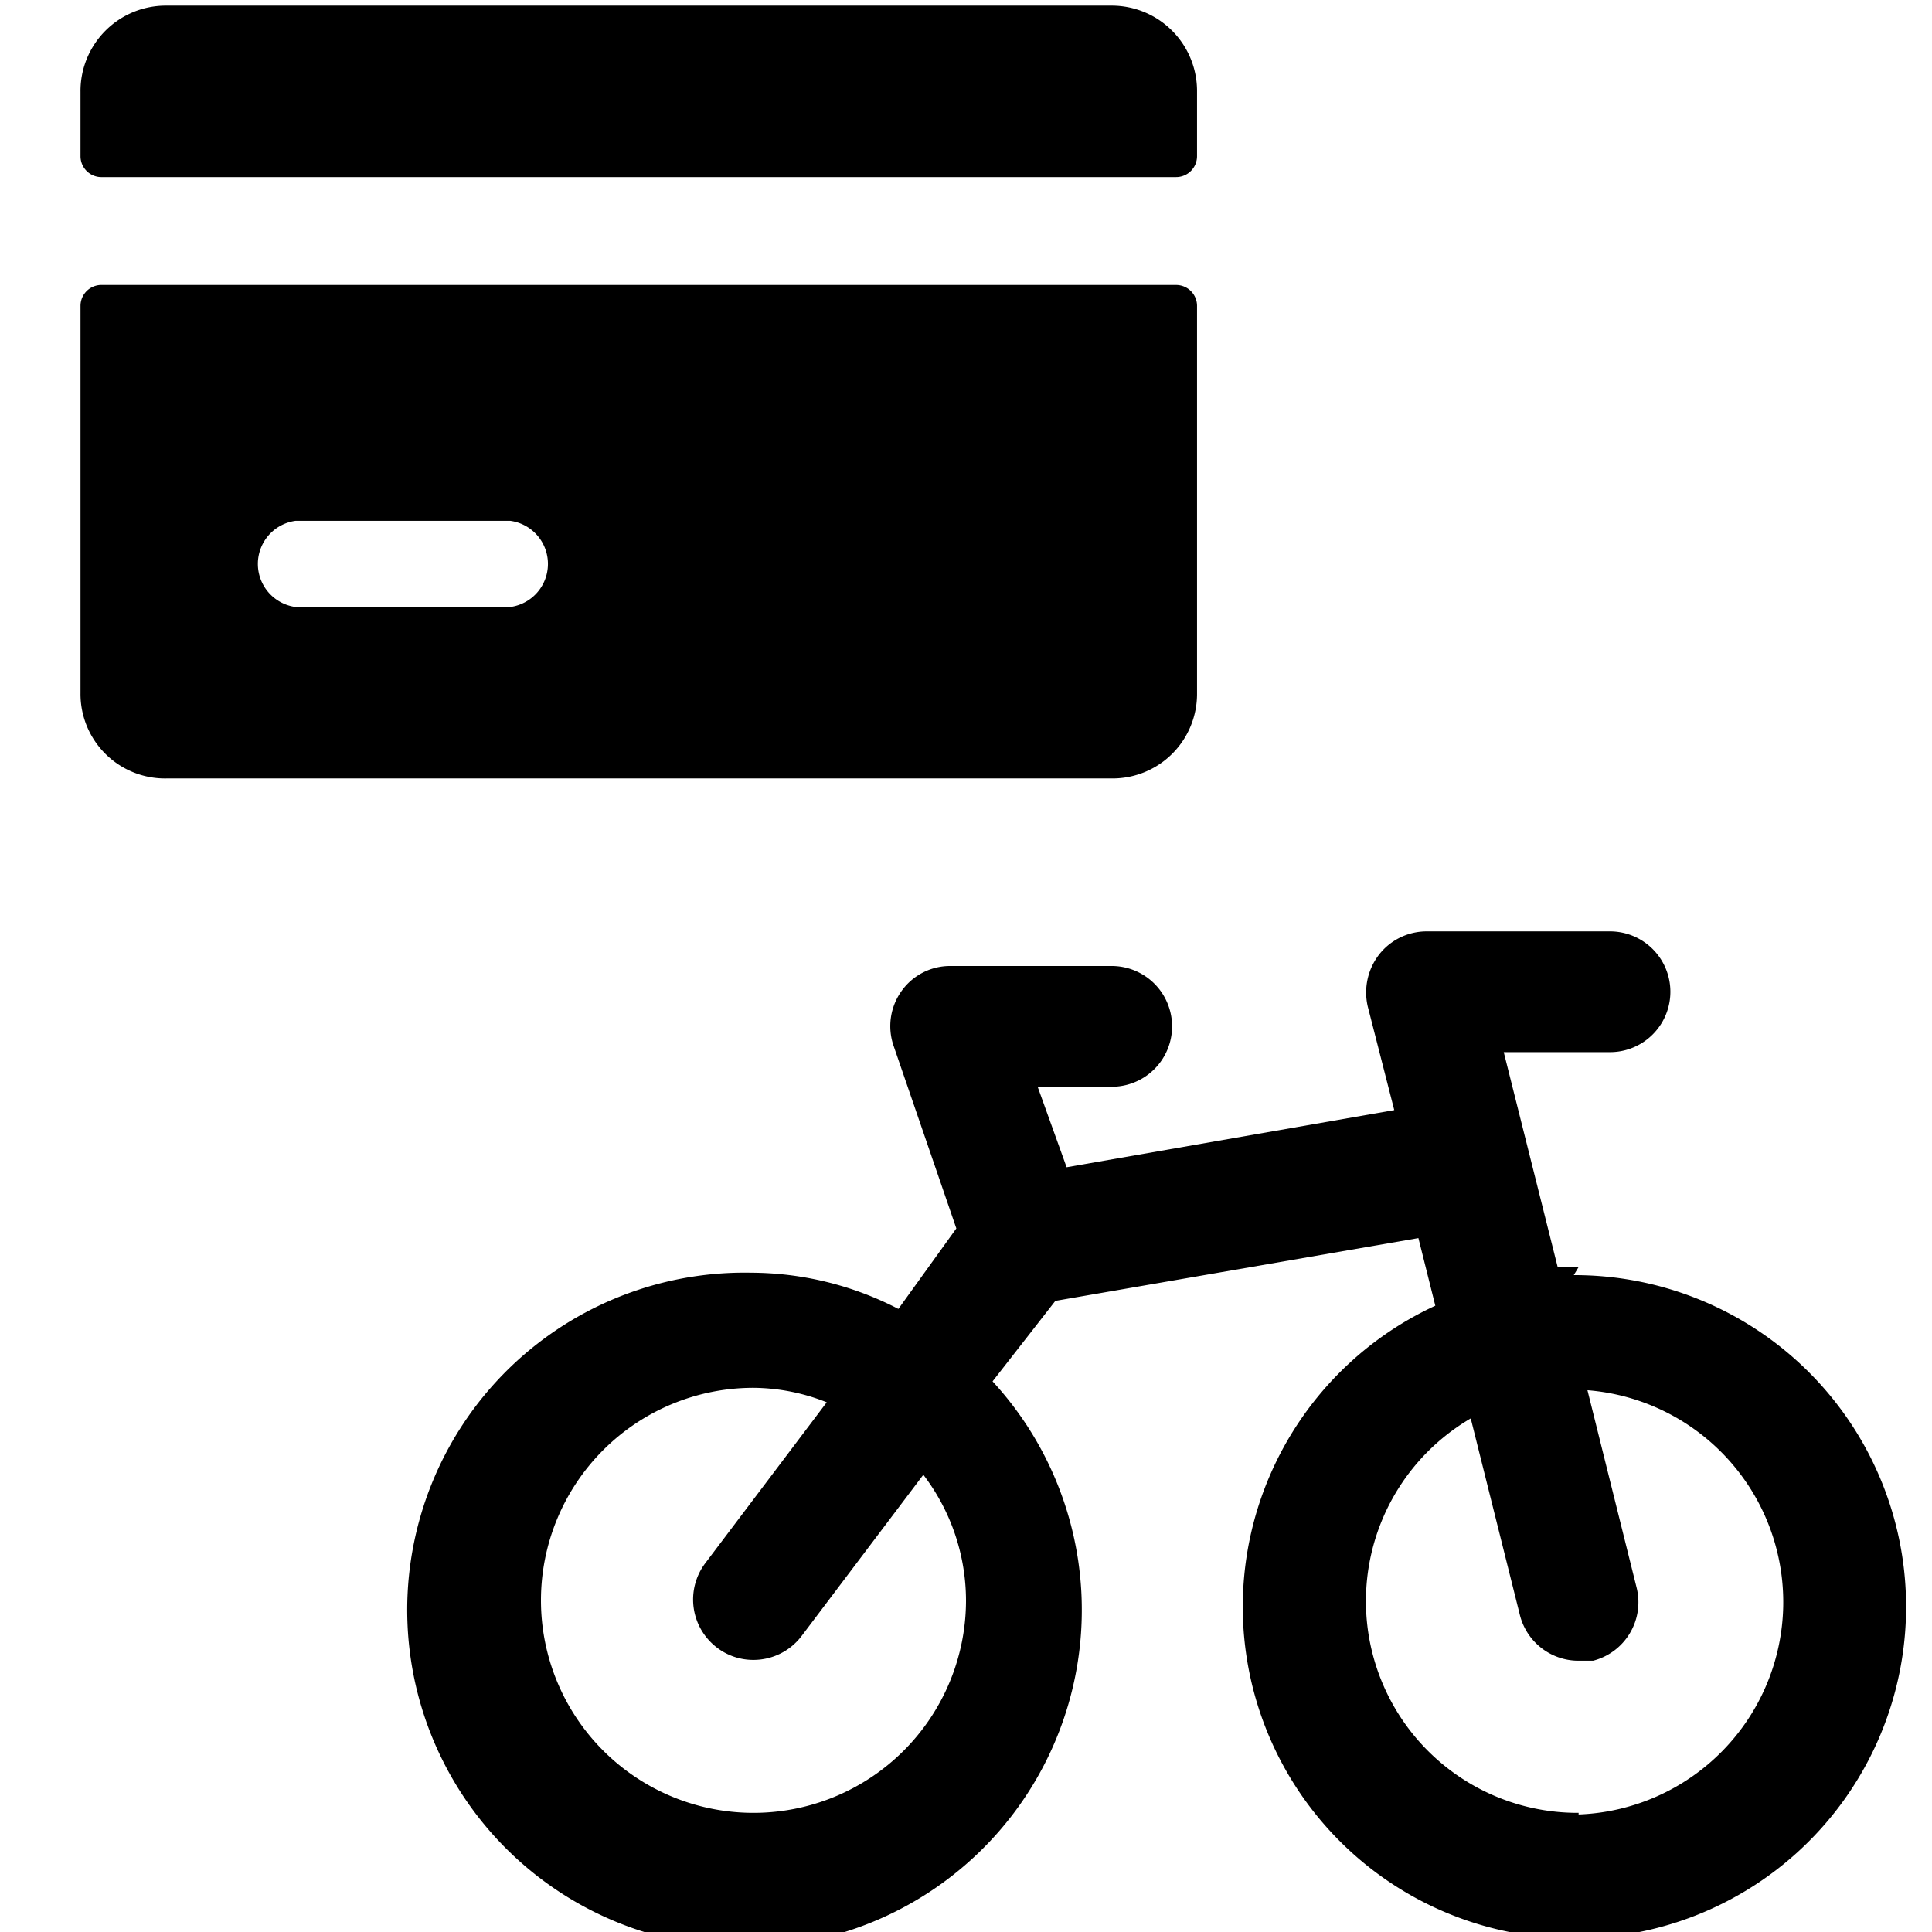
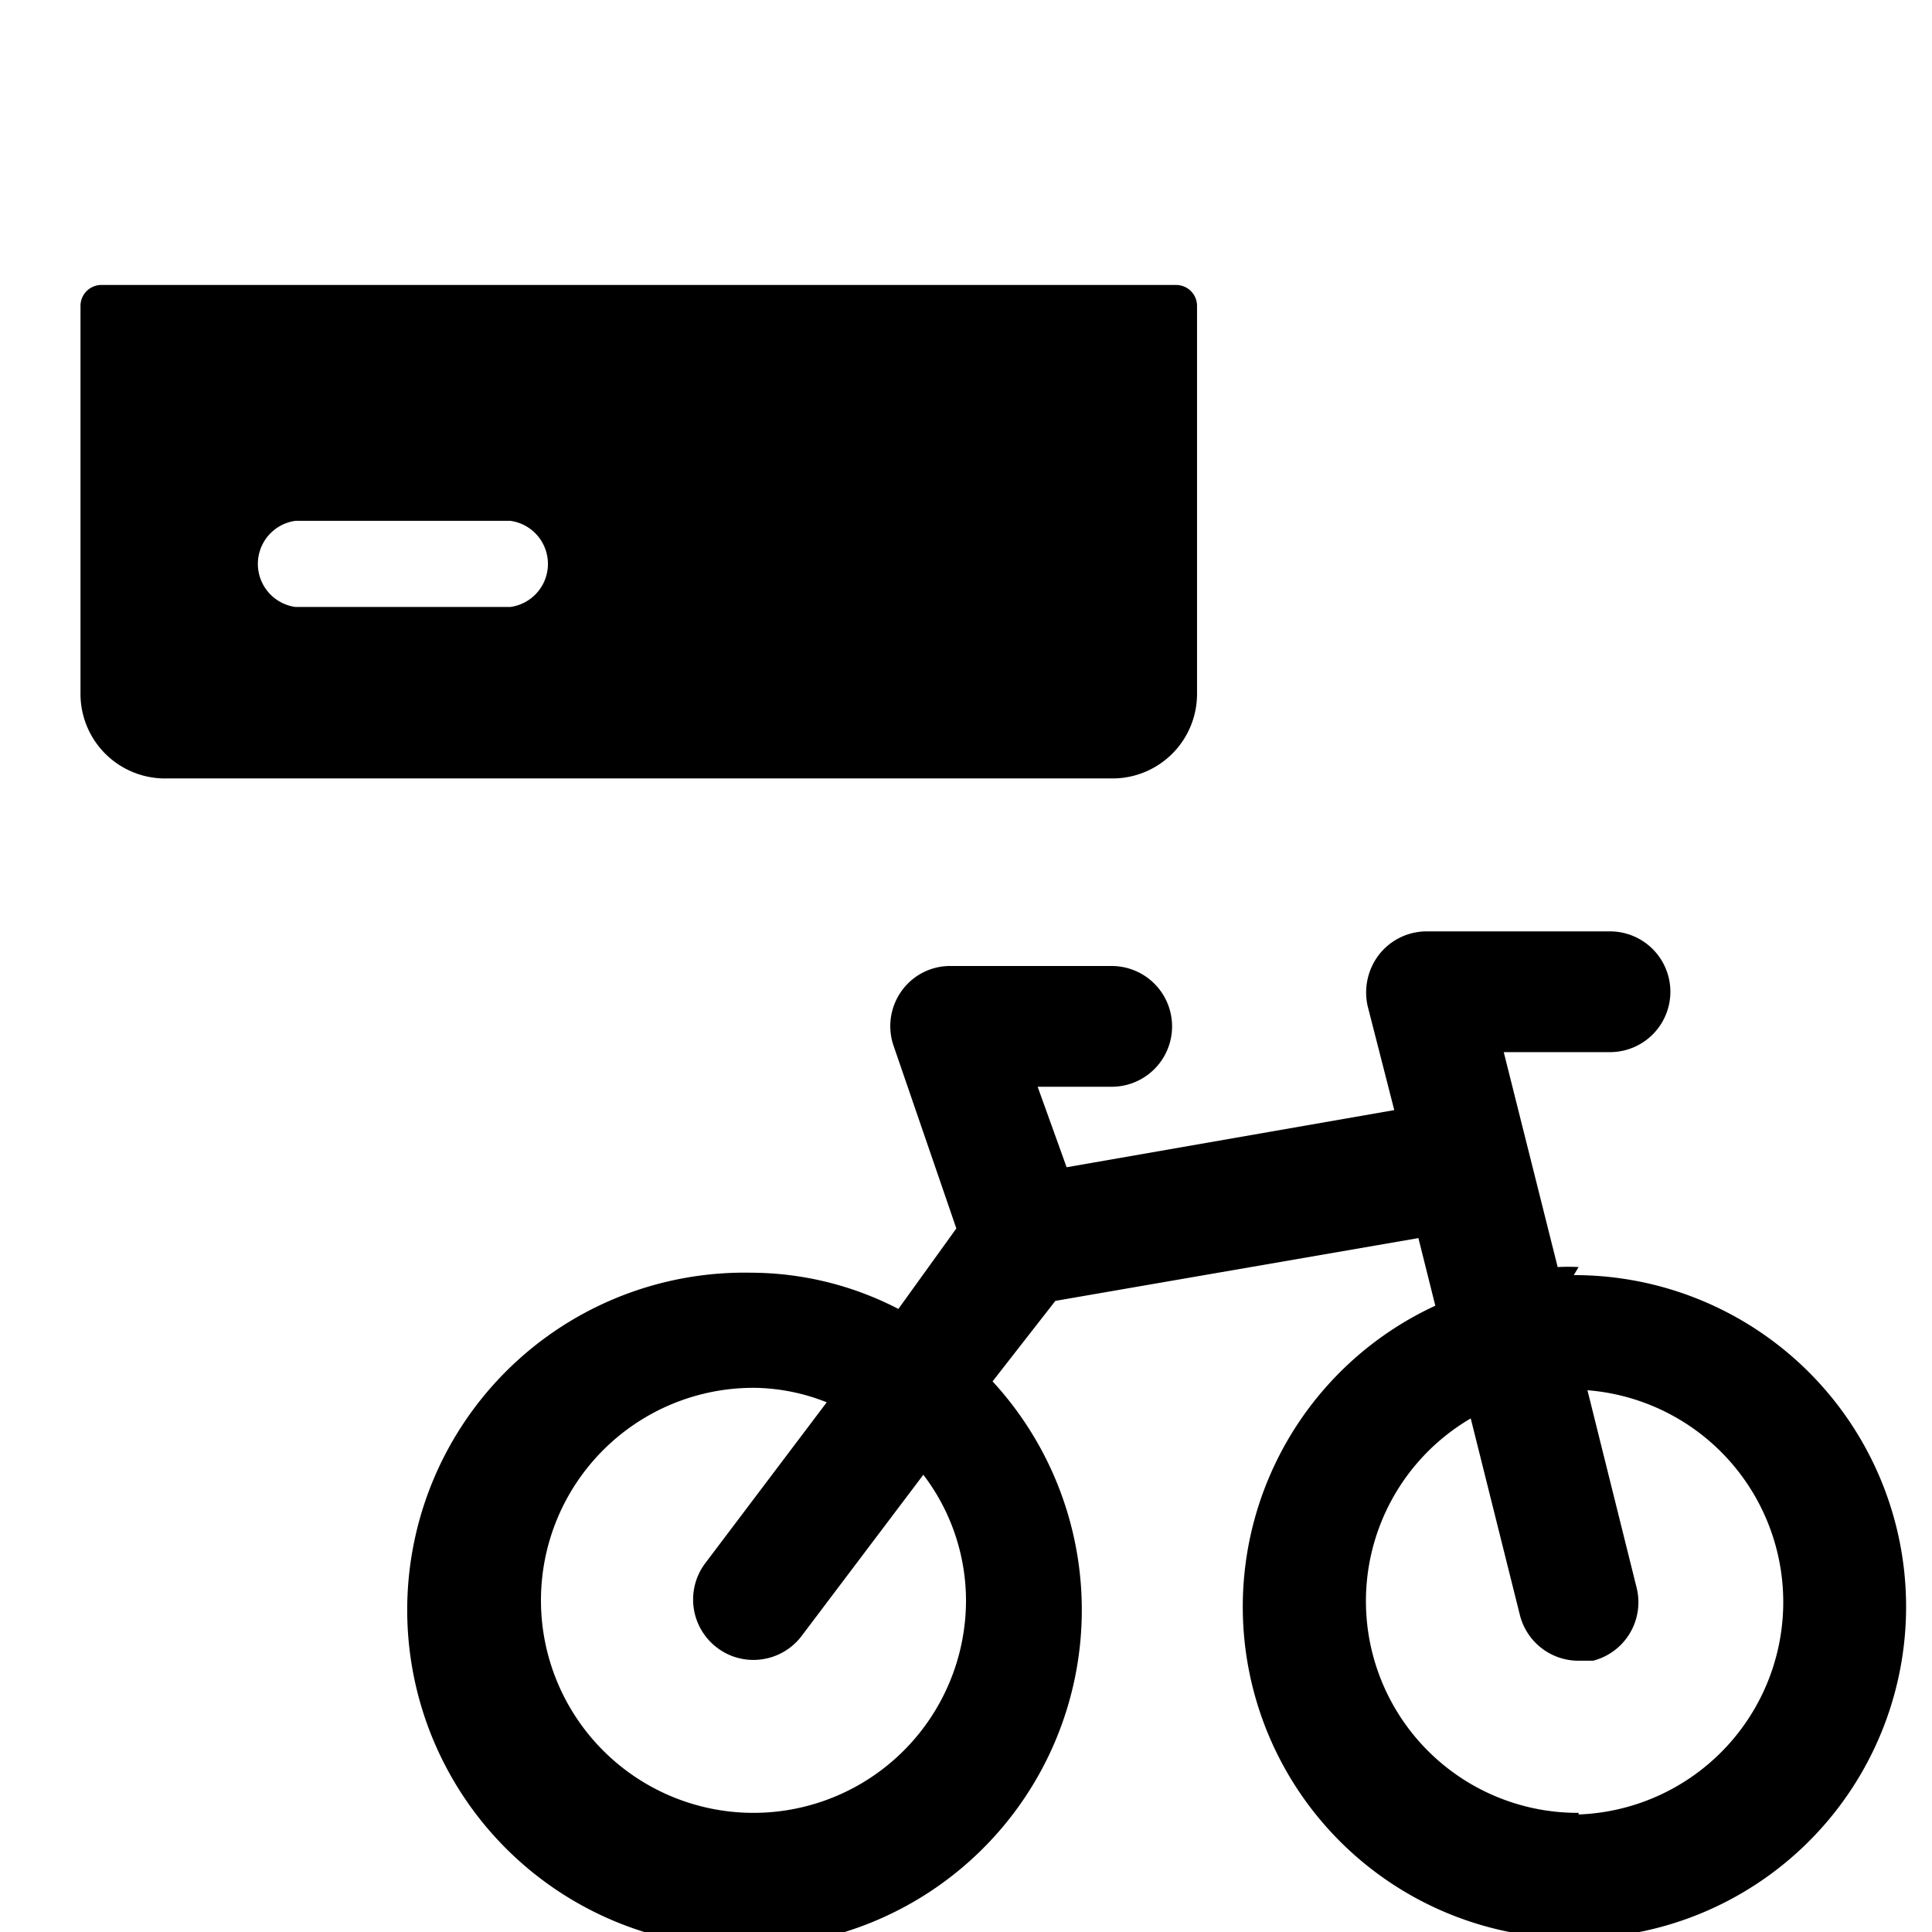
<svg xmlns="http://www.w3.org/2000/svg" viewBox="0 0 24 24">
  <g>
-     <path d="M1.27 2.2h13.34a0.26 0.26 0 0 0 0.26 -0.26v-0.8A1.06 1.06 0 0 0 13.81 0.07H2.07A1.06 1.06 0 0 0 1 1.14v0.8a0.26 0.26 0 0 0 0.27 0.26Z" fill="#000000" stroke-width="1" />
    <path d="M14.87 8.61V3.8a0.26 0.26 0 0 0 -0.26 -0.26H1.27A0.26 0.26 0 0 0 1 3.8v4.81a1.05 1.05 0 0 0 1.07 1.06h11.74a1.05 1.05 0 0 0 1.06 -1.06ZM6.34 7.54H3.67a0.54 0.54 0 0 1 0 -1.07h2.67a0.54 0.54 0 0 1 0 1.07Z" fill="#000000" stroke-width="1" />
    <path d="M19.61 15.74a2.3 2.3 0 0 0 -0.26 0l-0.67 -2.67H20a0.75 0.75 0 0 0 0 -1.5h-2.28a0.75 0.75 0 0 0 -0.59 0.29 0.77 0.77 0 0 0 -0.14 0.64l0.33 1.29 -4.07 0.71 -0.36 -1h0.92a0.75 0.75 0 0 0 0 -1.5h-2a0.74 0.74 0 0 0 -0.61 0.31 0.75 0.75 0 0 0 -0.1 0.68l0.78 2.27 -0.72 1a4 4 0 0 0 -1.83 -0.45 4.19 4.19 0 1 0 3 1.35l0.78 -1 4.51 -0.78 0.21 0.84a4.12 4.12 0 1 0 1.72 -0.38ZM12 19.88a2.64 2.64 0 1 1 -2.64 -2.64 2.5 2.5 0 0 1 0.91 0.18l-1.51 2a0.75 0.75 0 0 0 0.15 1.05 0.74 0.74 0 0 0 0.45 0.15 0.75 0.75 0 0 0 0.6 -0.3l1.51 -2a2.58 2.58 0 0 1 0.53 1.56Zm7.61 2.64a2.63 2.63 0 0 1 -1.34 -4.9l0.61 2.44a0.75 0.75 0 0 0 0.72 0.57l0.19 0a0.75 0.75 0 0 0 0.54 -0.91l-0.61 -2.45a2.64 2.64 0 0 1 -0.11 5.27Z" fill="#000000" stroke-width="1" />
  </g>
</svg>